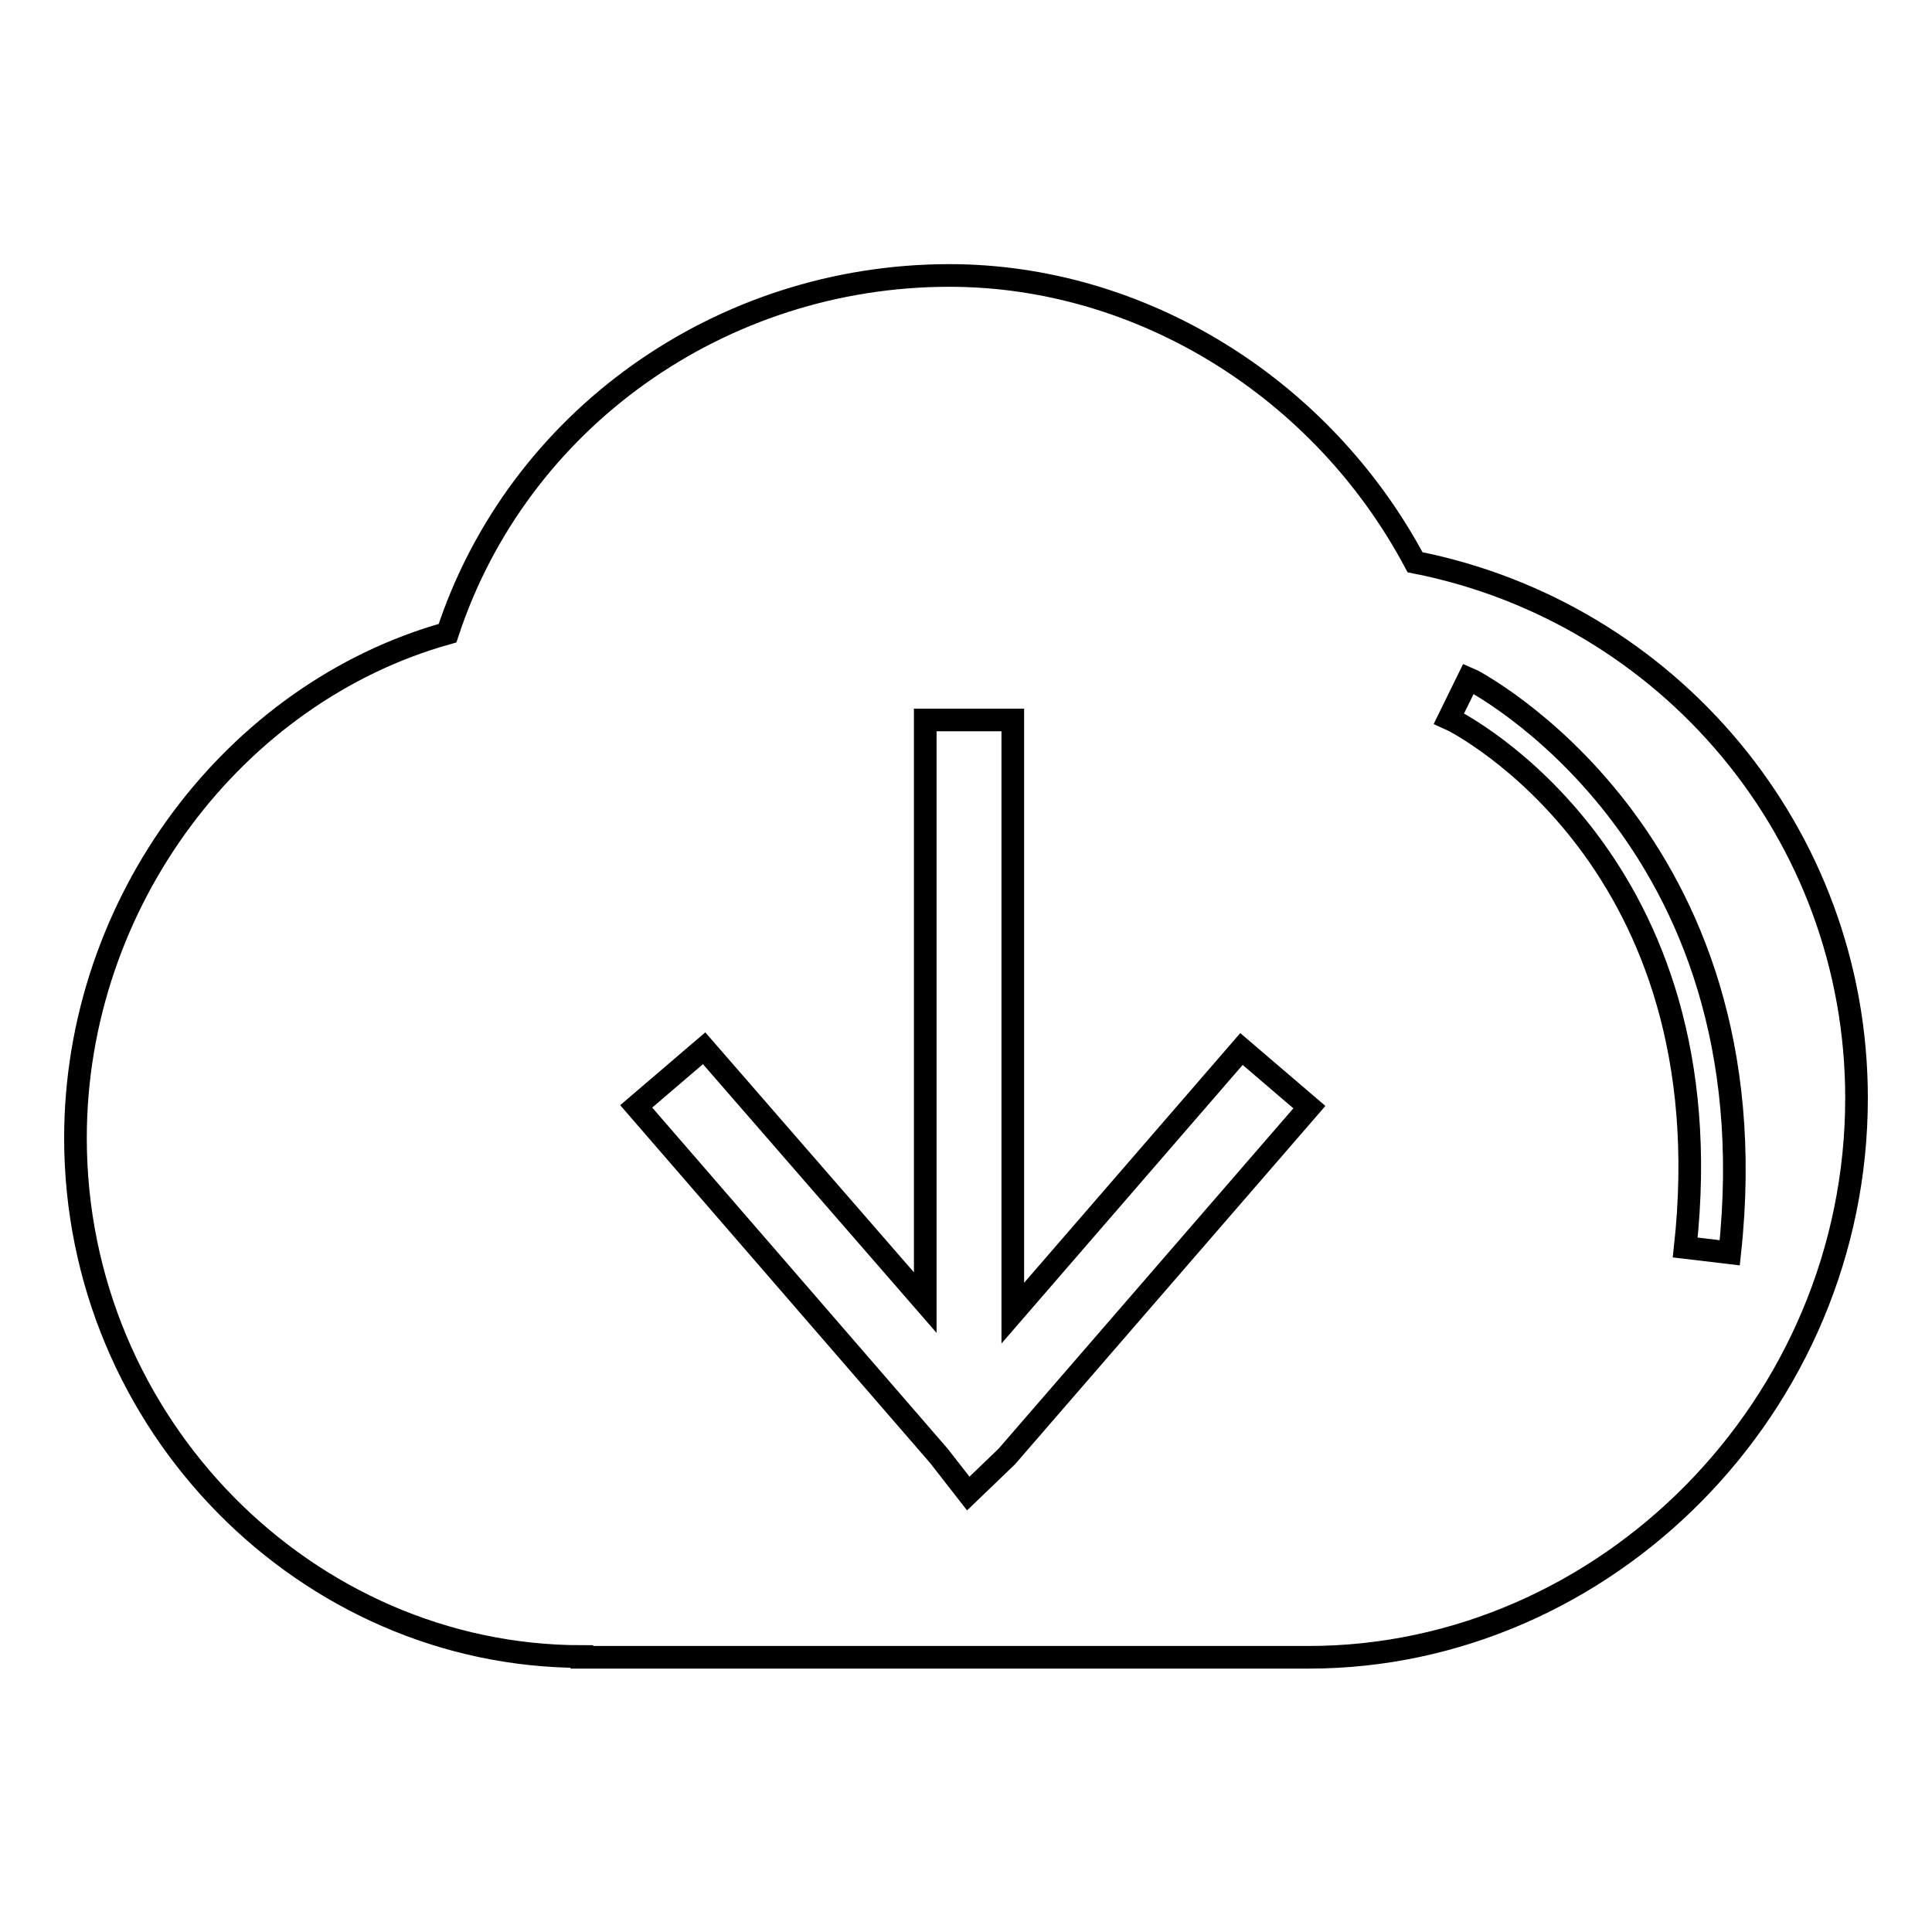
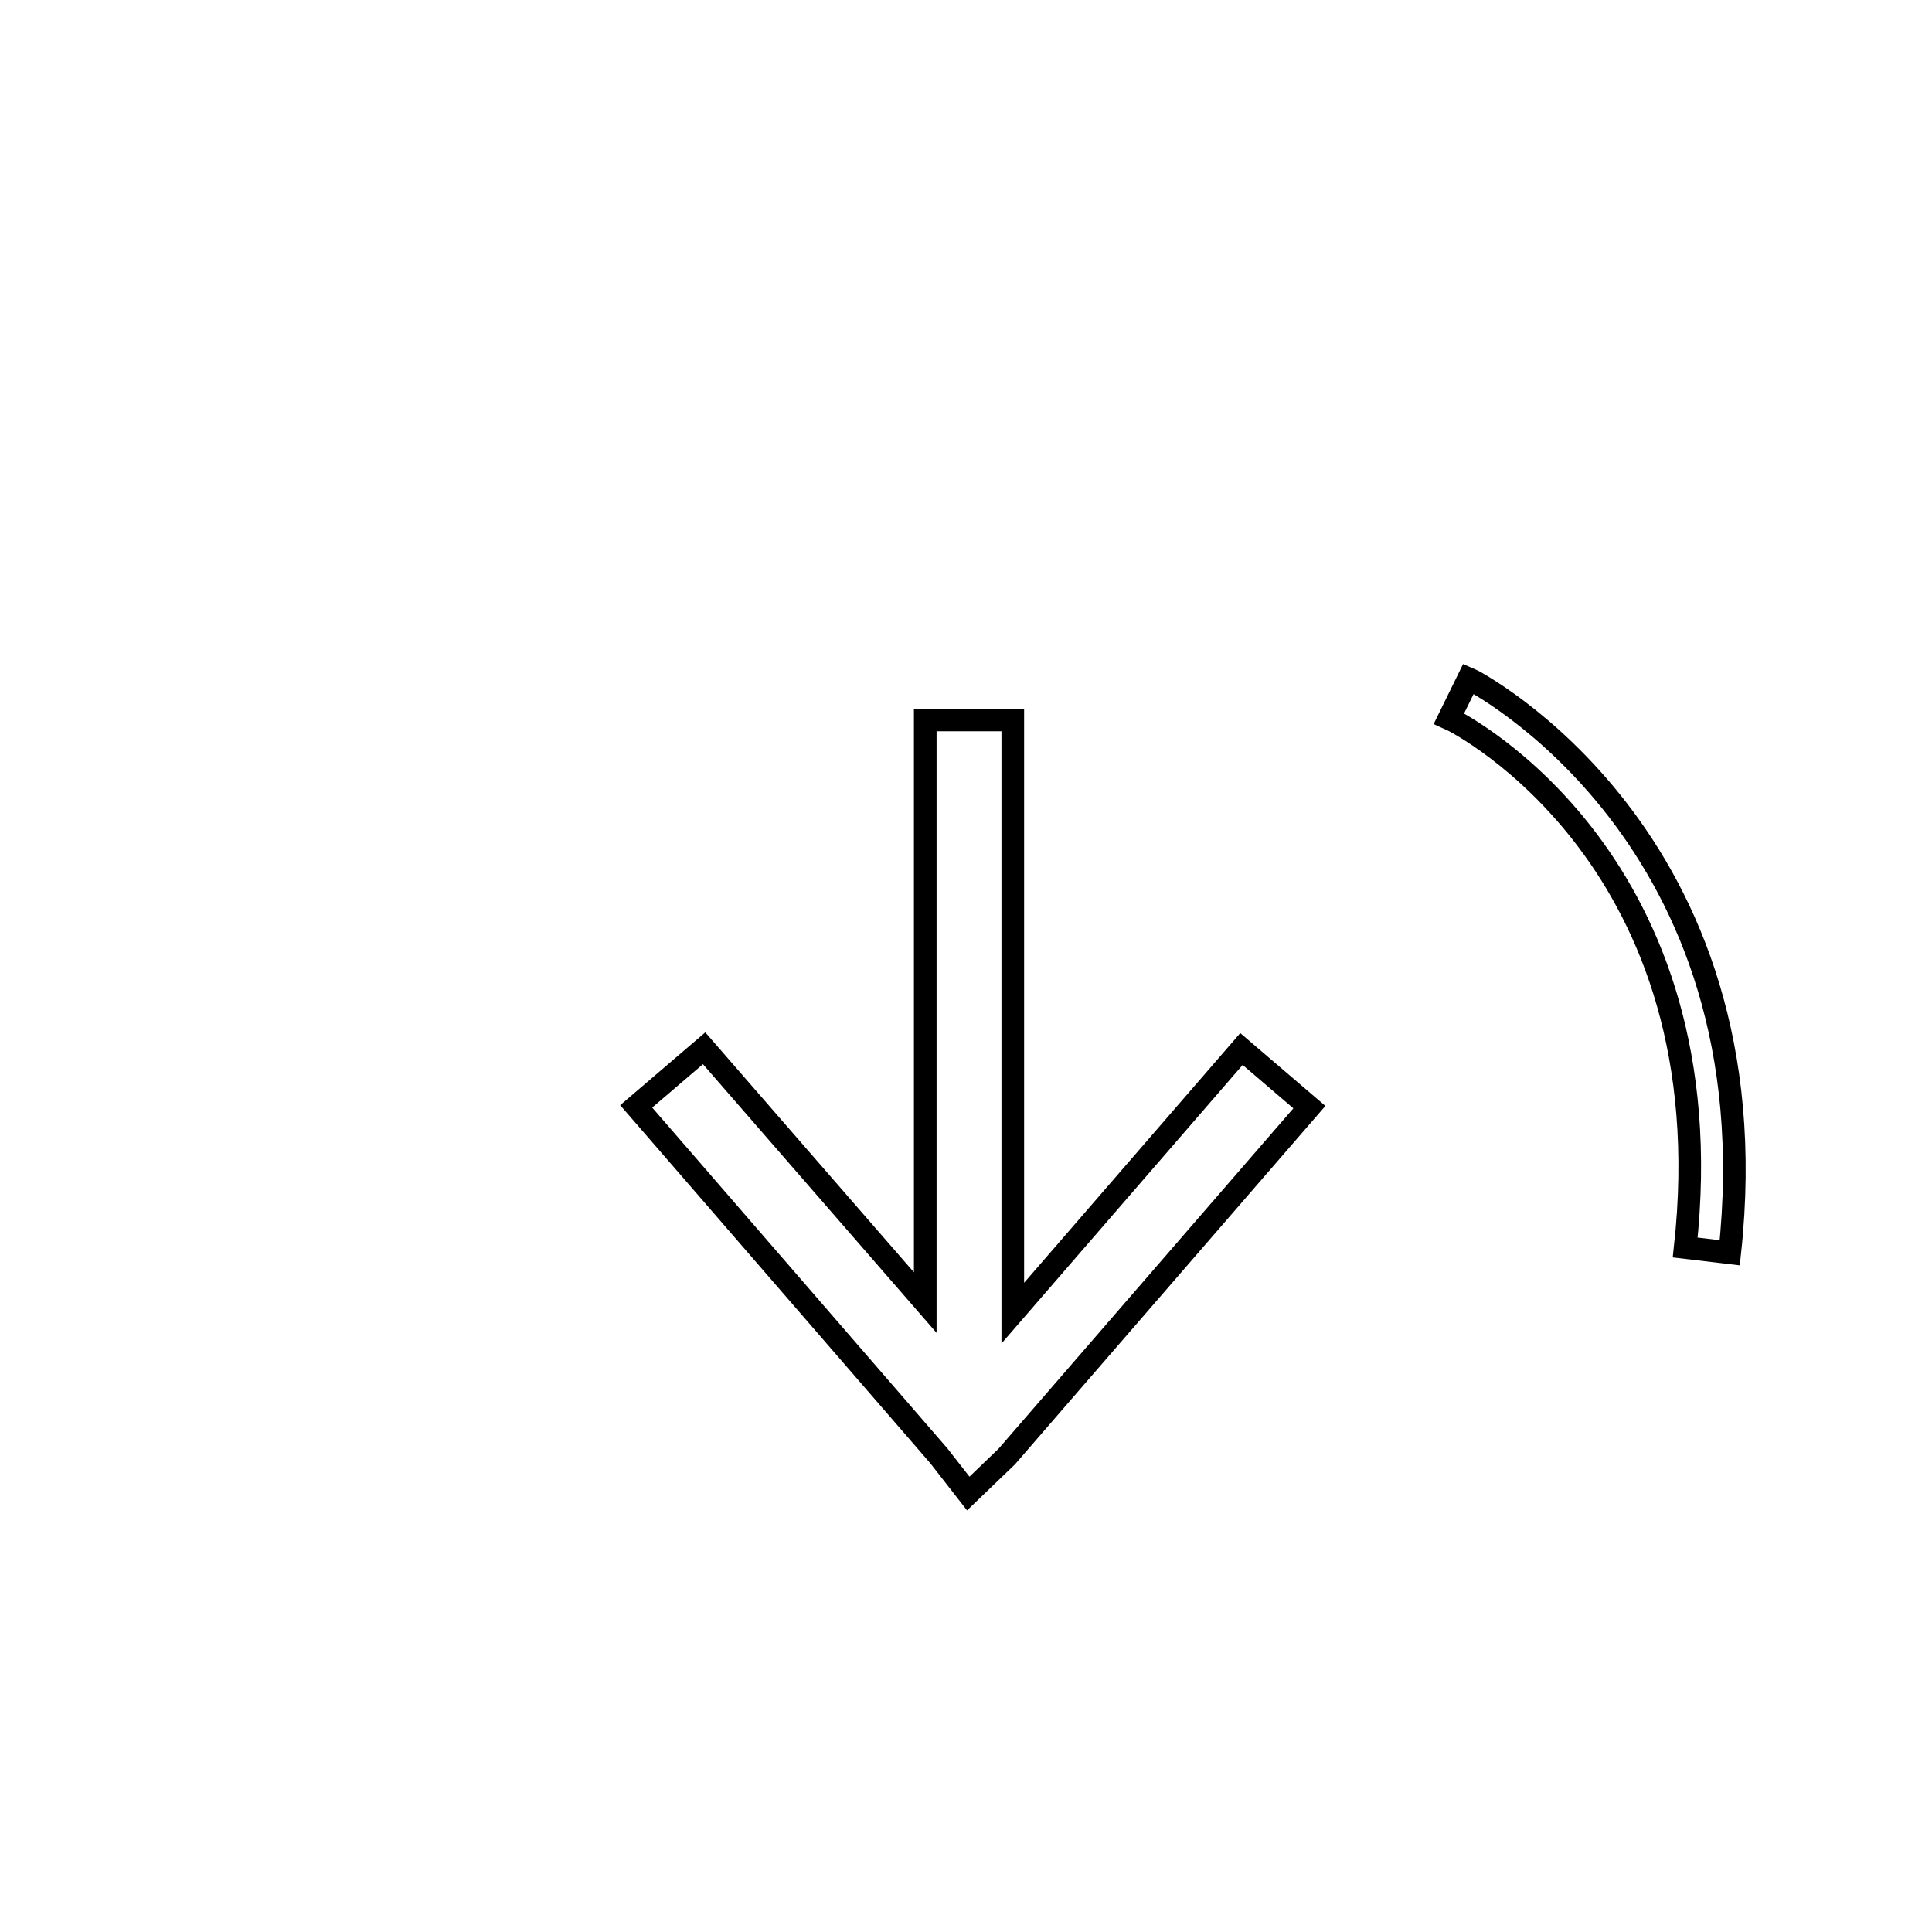
<svg xmlns="http://www.w3.org/2000/svg" version="1.1" x="0px" y="0px" viewBox="0 0 256 256" enable-background="new 0 0 256 256" xml:space="preserve">
  <g>
    <g>
-       <path stroke-width="3" fill-opacity="0" stroke="#000000" d="M77.1,219.5c-36.4,0-67.1-30.7-67.1-68.7c0-31.2,21-59,49.3-66.9c9.3-28.3,36.2-47.4,66.5-47.4c25.4,0,49.4,14.9,61.7,38c33.5,6.6,58.5,35.9,58.5,71c0,40.8-33.3,74.1-72.6,74.1H77.1L77.1,219.5z" />
      <path stroke-width="3" fill-opacity="0" stroke="#000000" d="M133.4,193l40.1-46.3l-9-7.7l-30.3,35V95.4h-11.6v77.2l-29.3-33.7l-9,7.7l40.1,46.3l3.9,5L133.4,193z" />
      <path stroke-width="3" fill-opacity="0" stroke="#000000" d="M229.2,166l-5.9-0.7c5.6-51.1-29.7-69.4-31.3-70.1l2.6-5.3C195.1,90.1,235.2,110.7,229.2,166z" />
    </g>
  </g>
</svg>